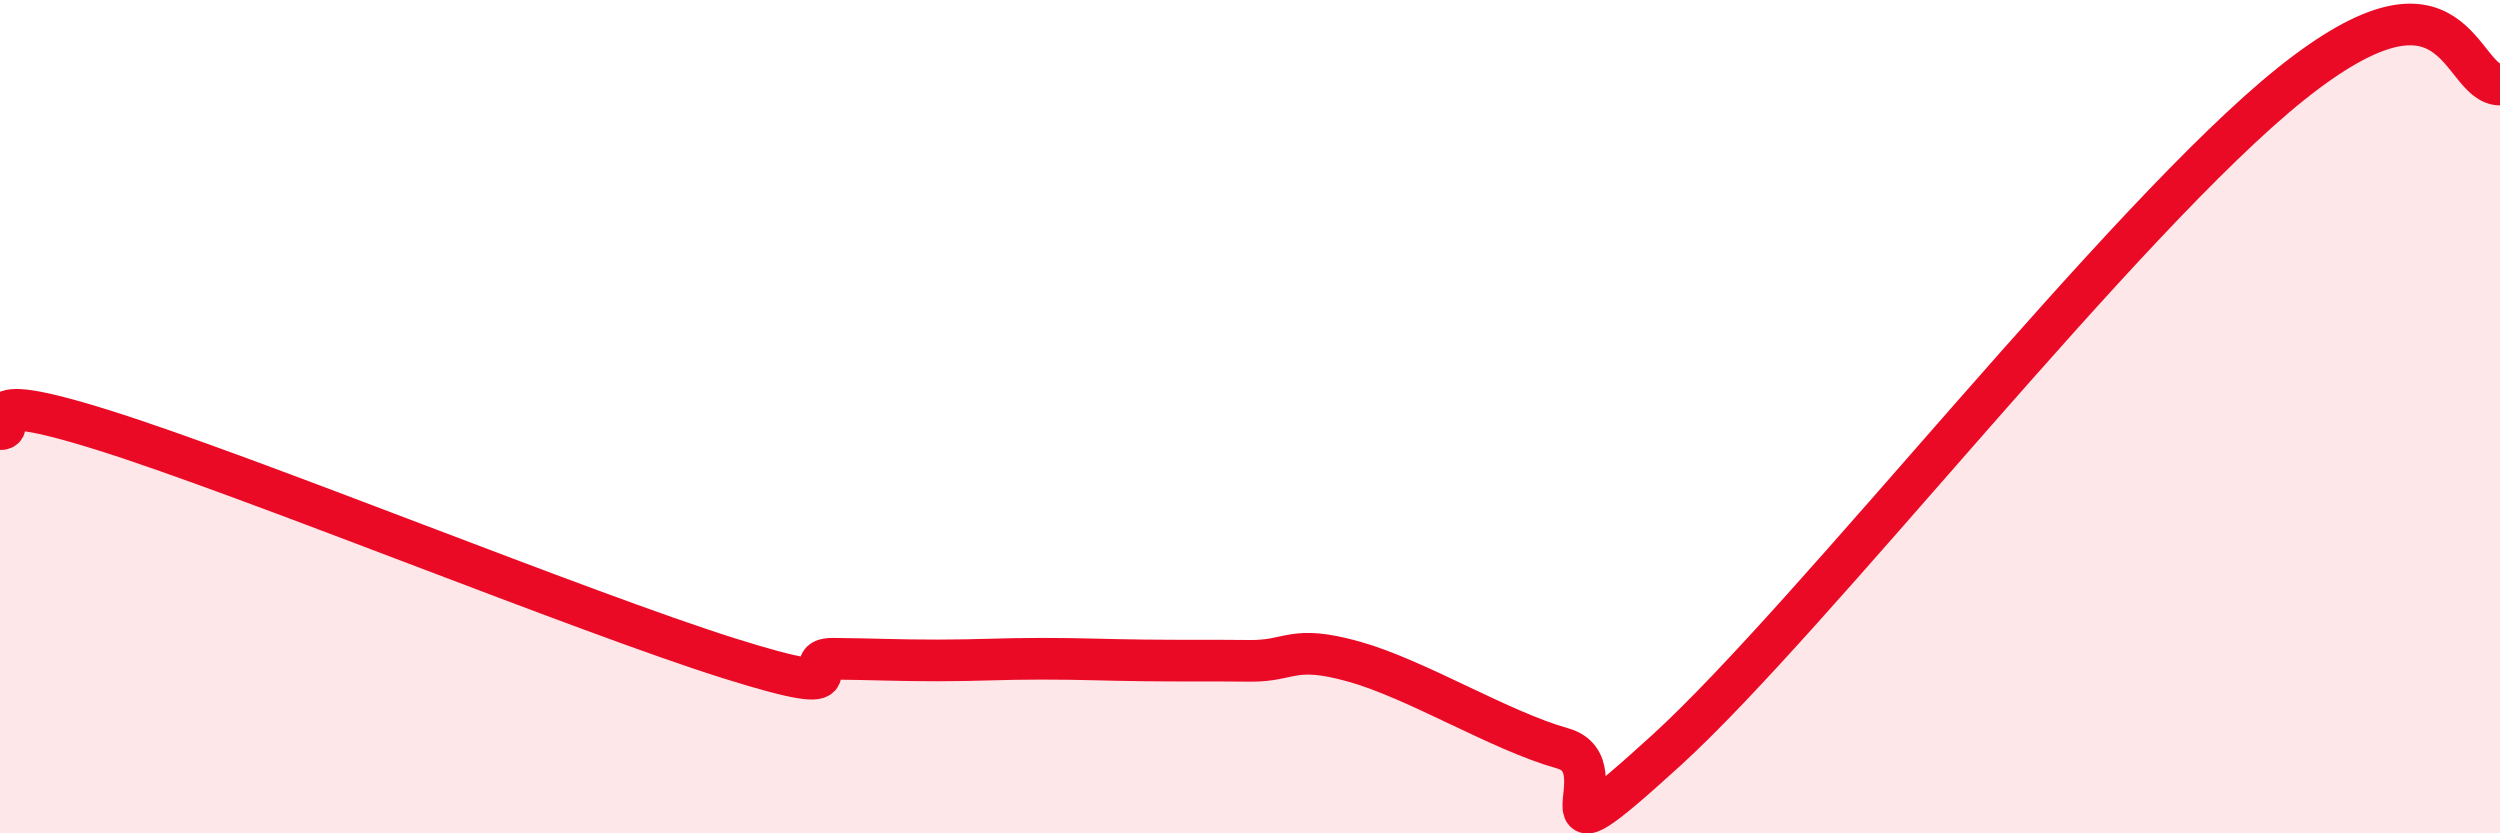
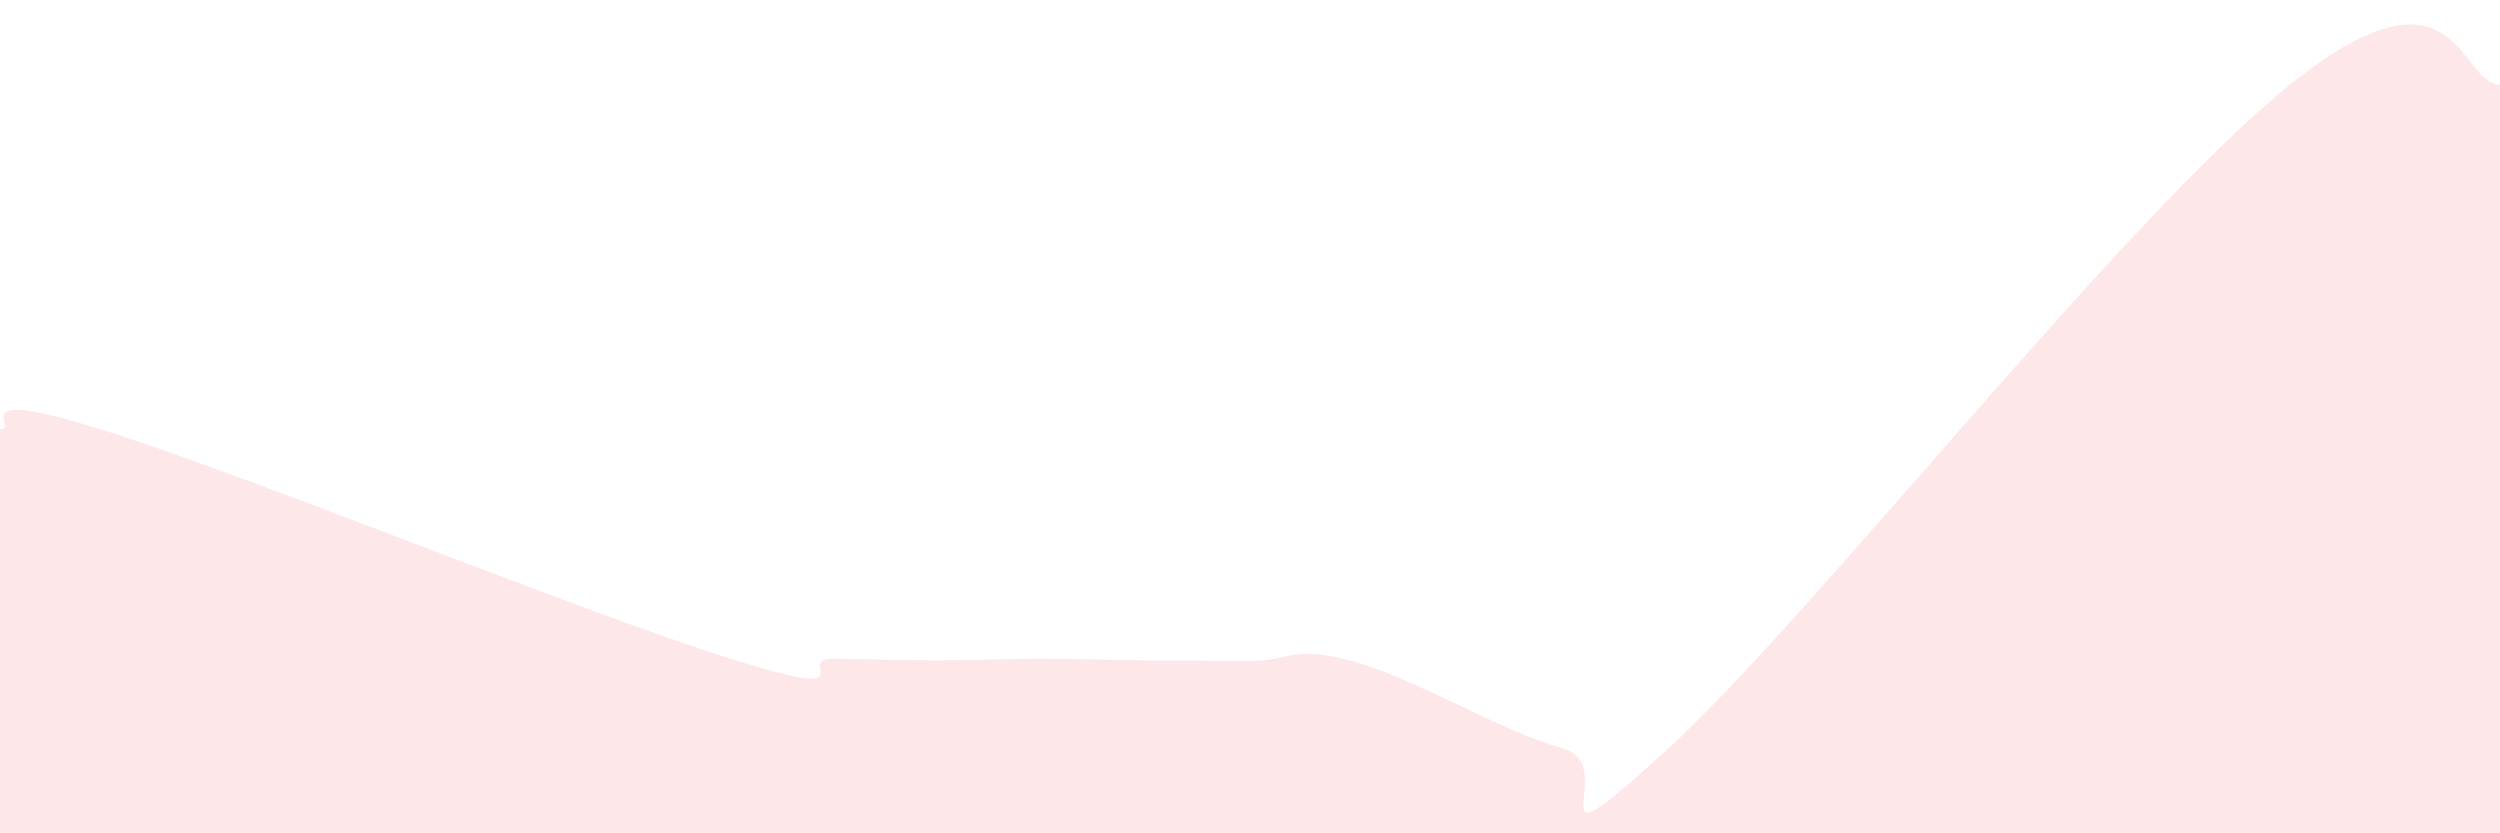
<svg xmlns="http://www.w3.org/2000/svg" width="60" height="20" viewBox="0 0 60 20">
  <path d="M 0,10.3 C 0.5,10.31 -1,9.23 2.5,10.33 C 6,11.43 14,14.7 17.5,15.8 C 21,16.9 19,15.8 20,15.81 C 21,15.82 21.5,15.85 22.5,15.85 C 23.5,15.85 24,15.81 25,15.81 C 26,15.81 26.5,15.84 27.5,15.85 C 28.5,15.86 29,15.85 30,15.86 C 31,15.87 31,15.46 32.5,15.88 C 34,16.3 36,17.54 37.5,17.96 C 39,18.38 36.5,21.19 40,18 C 43.5,14.81 51,5.19 55,2 C 59,-1.19 59,2.02 60,2.03L60 20L0 20Z" fill="#EB0A25" opacity="0.1" stroke-linecap="round" stroke-linejoin="round" />
-   <path d="M 0,10.3 C 0.5,10.31 -1,9.23 2.5,10.33 C 6,11.43 14,14.7 17.5,15.8 C 21,16.9 19,15.8 20,15.81 C 21,15.82 21.5,15.85 22.5,15.85 C 23.5,15.85 24,15.81 25,15.81 C 26,15.81 26.5,15.84 27.5,15.85 C 28.5,15.86 29,15.85 30,15.86 C 31,15.87 31,15.46 32.5,15.88 C 34,16.3 36,17.54 37.5,17.96 C 39,18.38 36.5,21.19 40,18 C 43.5,14.81 51,5.19 55,2 C 59,-1.19 59,2.02 60,2.03" stroke="#EB0A25" stroke-width="1" fill="none" stroke-linecap="round" stroke-linejoin="round" />
</svg>